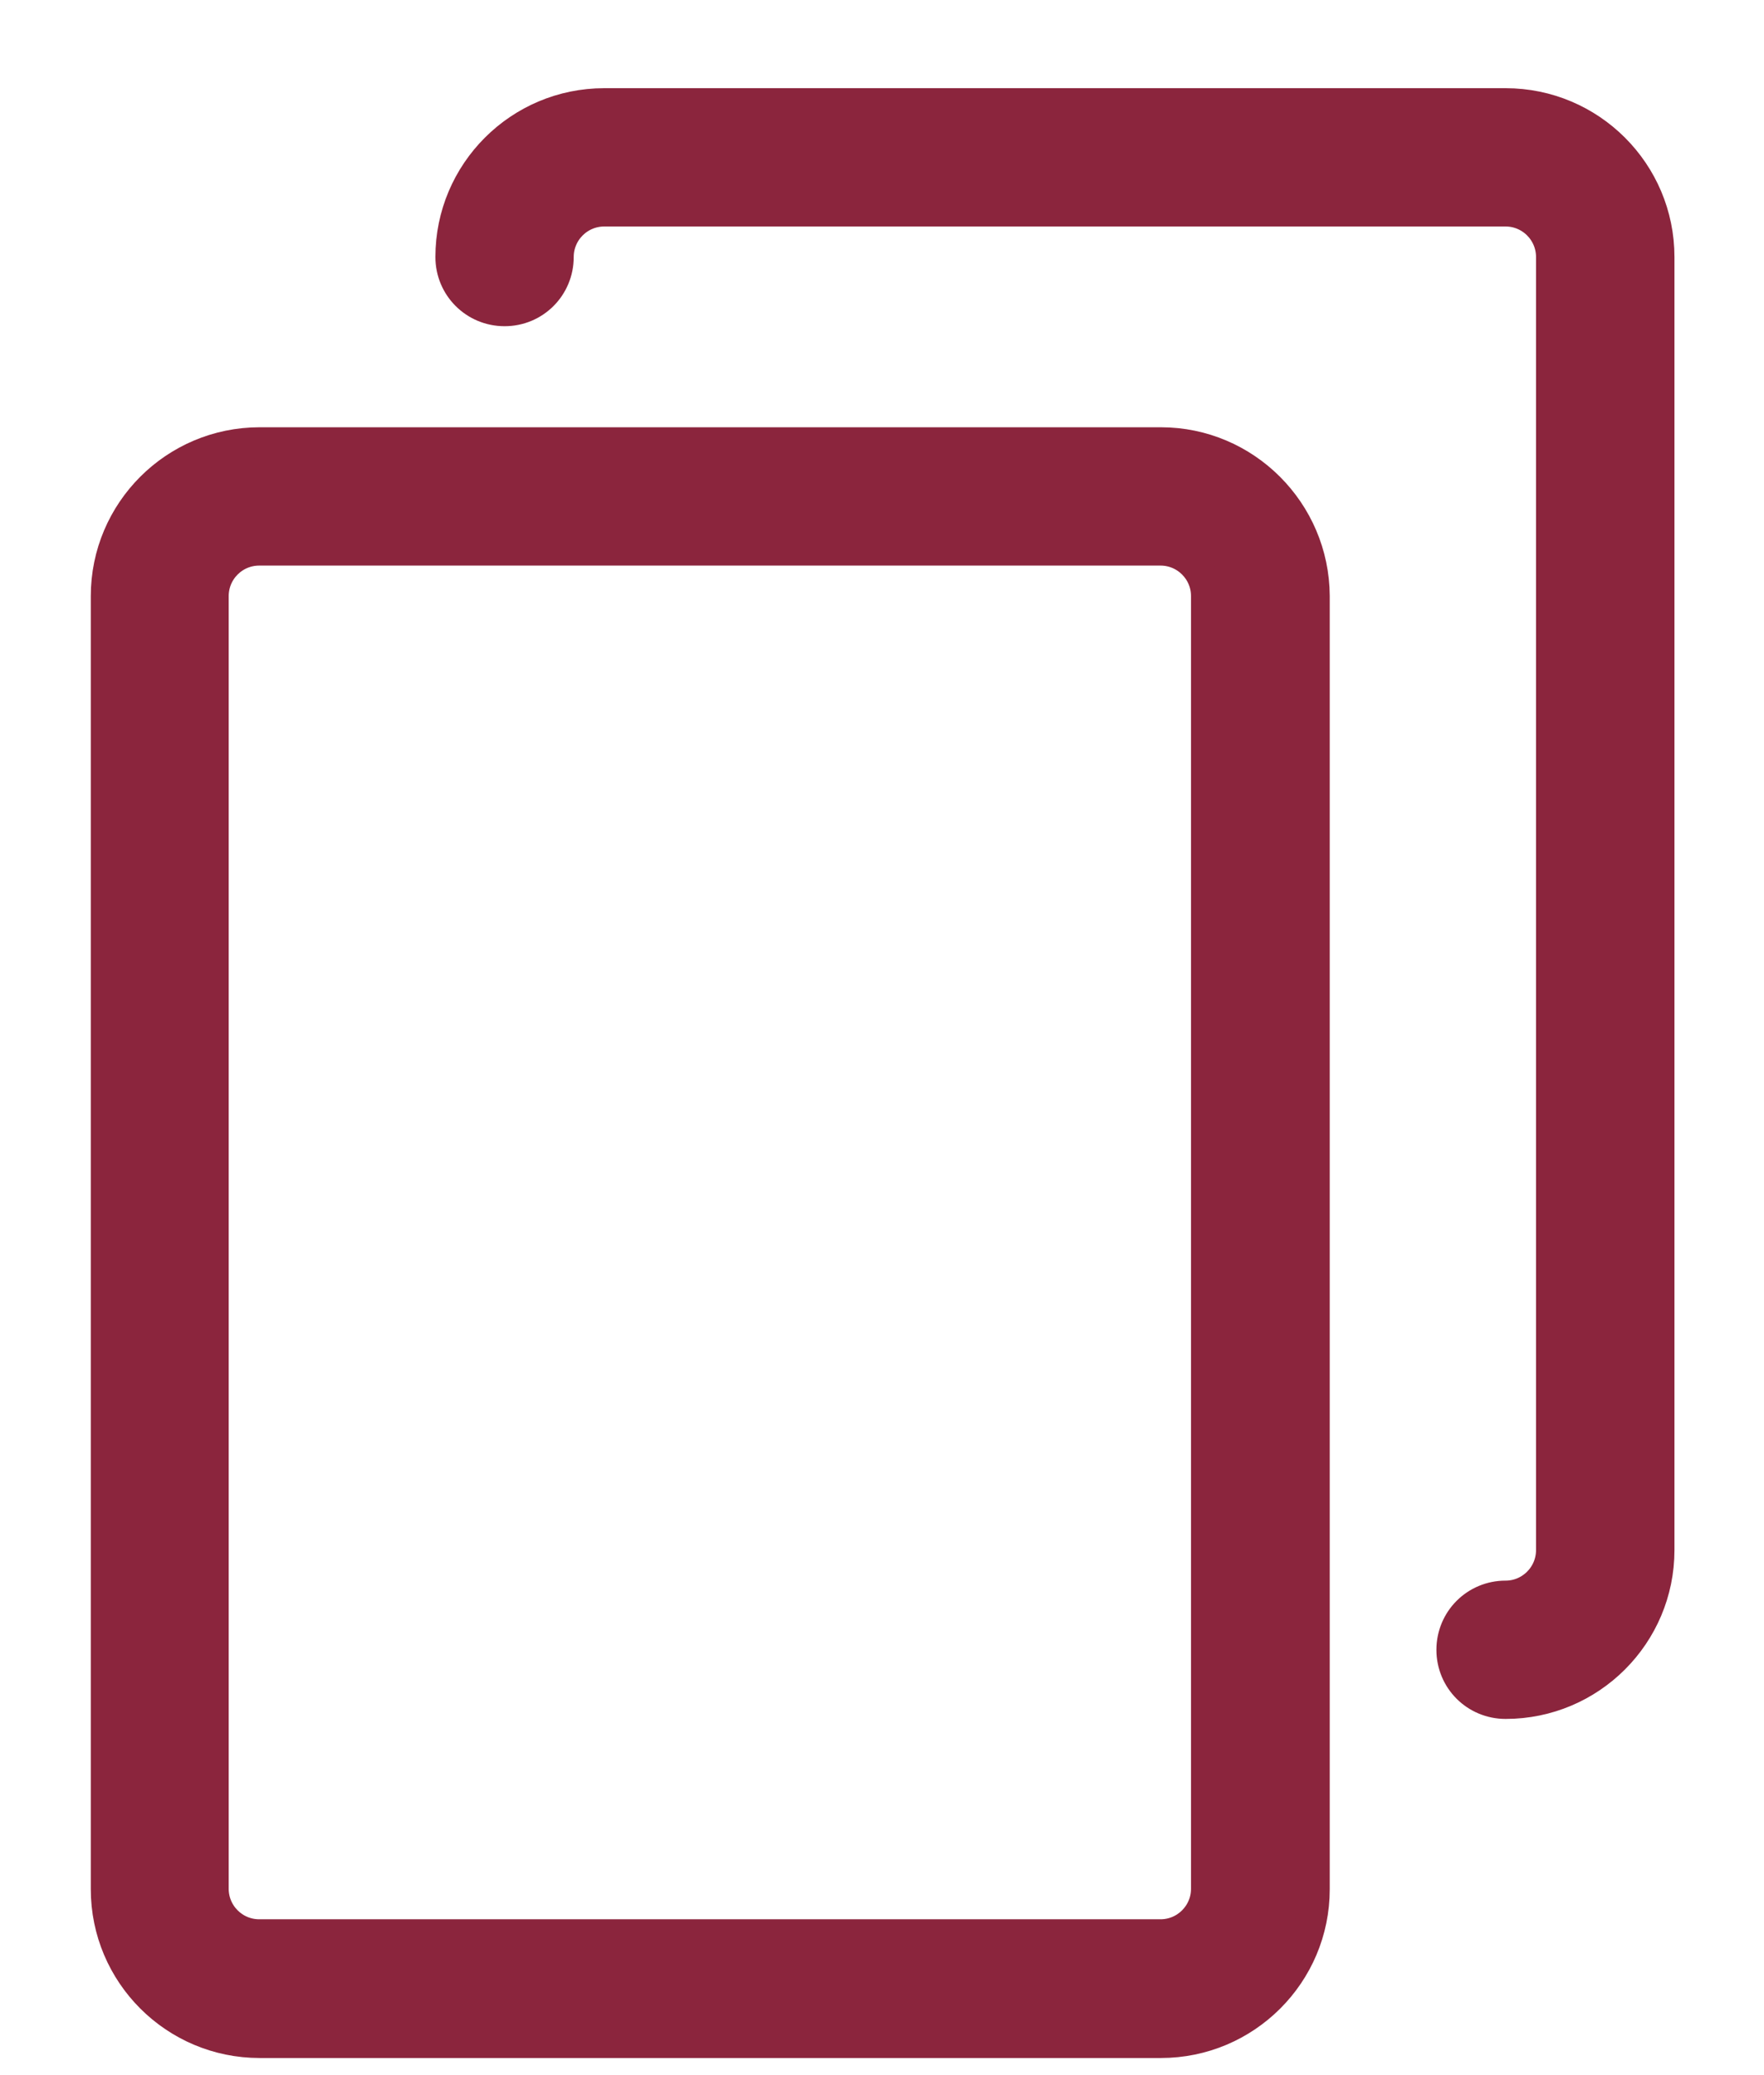
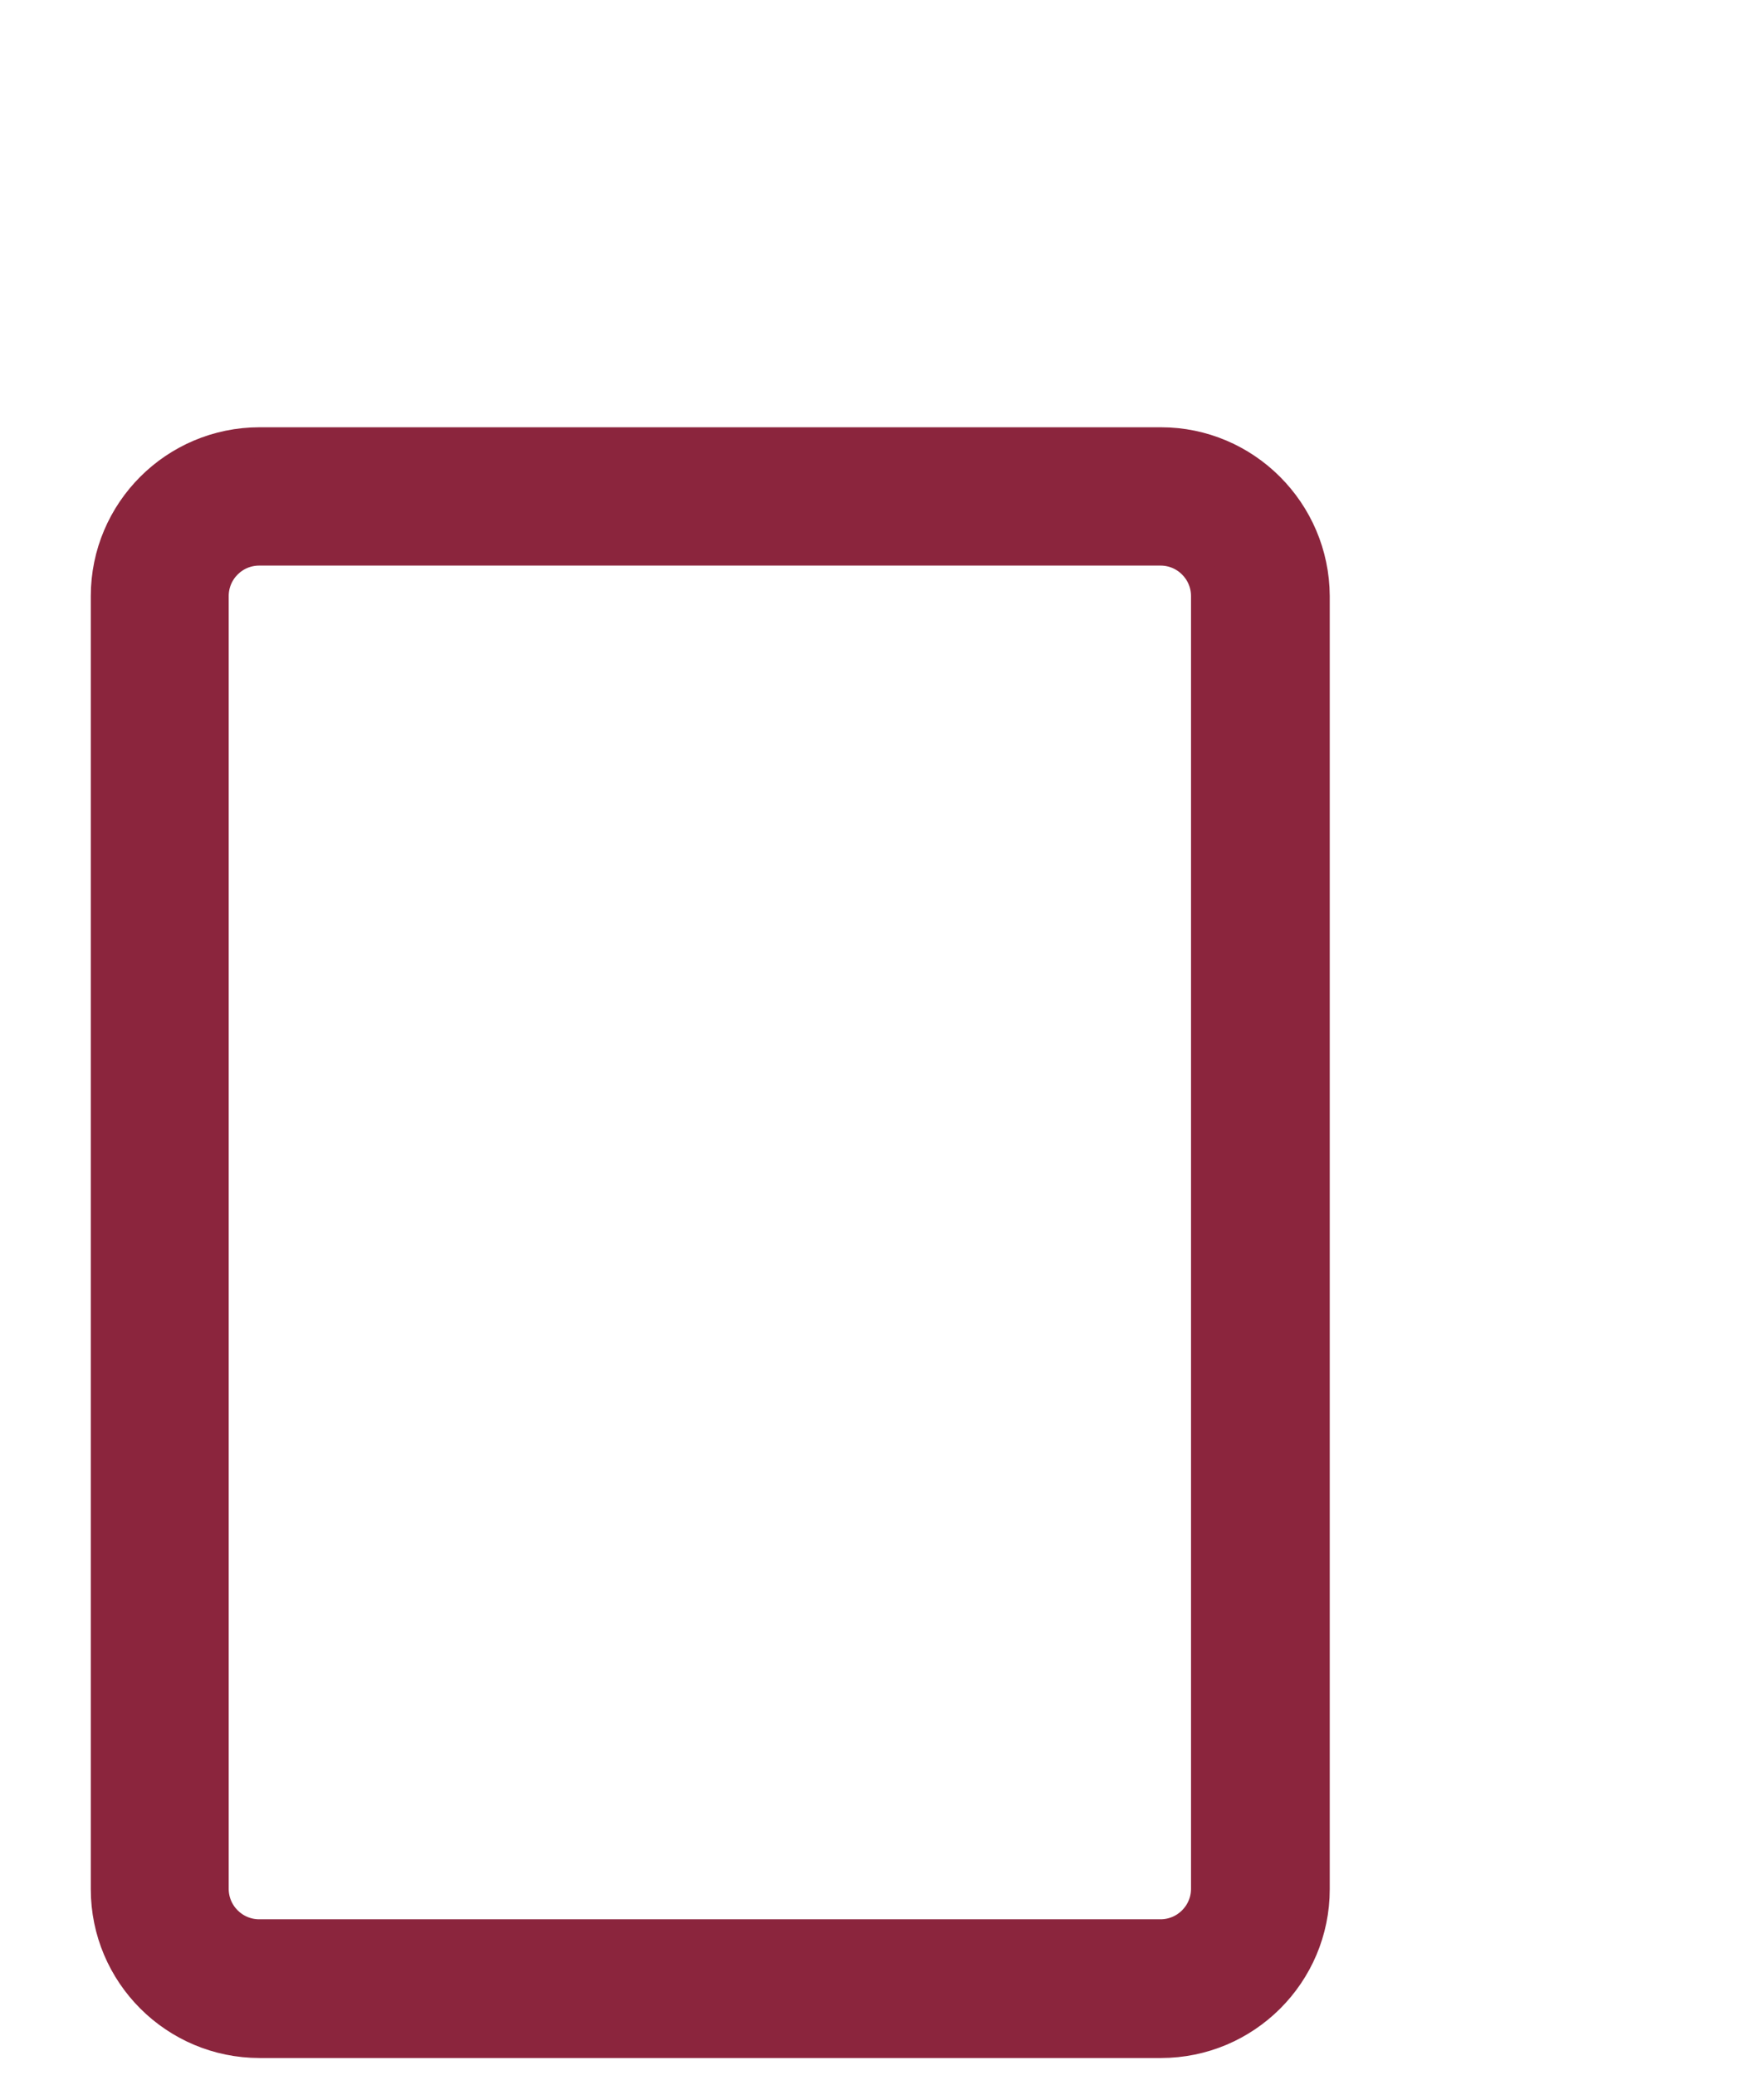
<svg xmlns="http://www.w3.org/2000/svg" width="17px" height="20px" viewBox="0 0 17 20" version="1.1">
  <title>copy</title>
  <desc>Created with Sketch.</desc>
  <g id="Page-1" stroke="none" stroke-width="1" fill="none" fill-rule="evenodd">
    <g id="Step-1---Appartement" transform="translate(-726, -1201)" fill="#8B253D" fill-rule="nonzero" stroke="#8B253D" stroke-width="0.3">
      <g id="Bloc_Caracteristiques" transform="translate(282, 947)">
        <g id="Nombre-de-pièces" transform="translate(445, 255)">
          <g id="copy">
            <path d="M10.188,3.268 L1.502,3.268 C0.687,3.268 0.025,3.93 0.025,4.745 L0.025,17.208 C0.025,18.023 0.687,18.685 1.502,18.685 L10.188,18.685 C11.003,18.685 11.665,18.023 11.665,17.208 L11.665,4.745 C11.661,3.93 10.999,3.268 10.188,3.268 Z M10.628,17.204 C10.628,17.449 10.429,17.648 10.184,17.648 L1.498,17.648 C1.253,17.648 1.054,17.449 1.054,17.204 L1.054,4.745 C1.054,4.5 1.253,4.301 1.498,4.301 L10.184,4.301 C10.429,4.301 10.628,4.5 10.628,4.745 L10.628,17.204 Z" id="Shape" />
-             <path d="M13.51,0 L4.823,0 C4.008,0 3.346,0.662 3.346,1.477 C3.346,1.764 3.576,1.994 3.863,1.994 C4.15,1.994 4.379,1.764 4.379,1.477 C4.379,1.232 4.578,1.033 4.823,1.033 L13.51,1.033 C13.754,1.033 13.953,1.232 13.953,1.477 L13.953,13.94 C13.953,14.185 13.754,14.384 13.51,14.384 C13.223,14.384 12.993,14.614 12.993,14.901 C12.993,15.188 13.223,15.417 13.51,15.417 C14.325,15.417 14.987,14.755 14.987,13.94 L14.987,1.477 C14.987,0.662 14.325,0 13.51,0 Z" id="Path" />
          </g>
        </g>
      </g>
    </g>
  </g>
</svg>